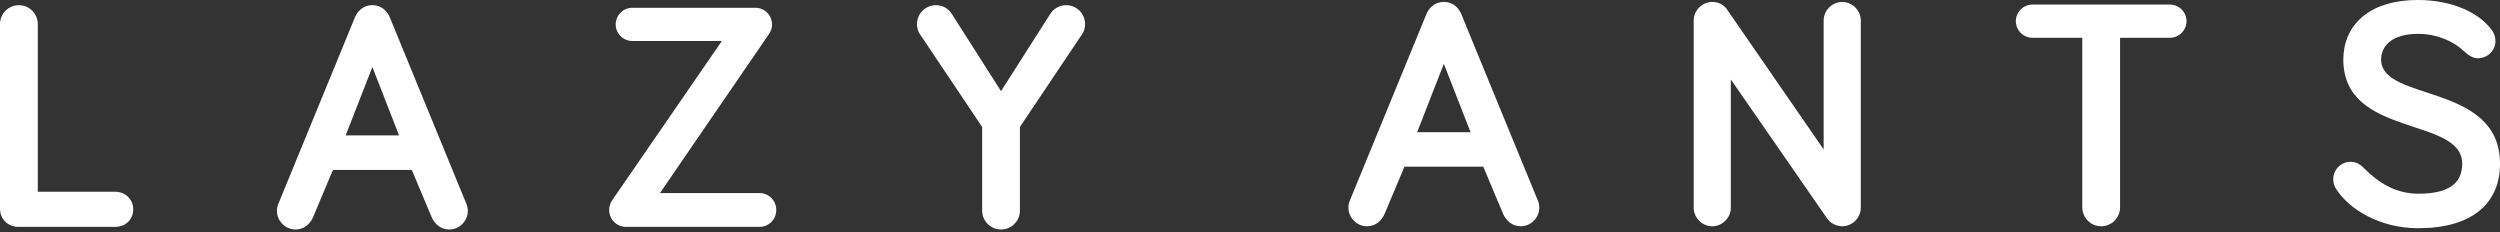
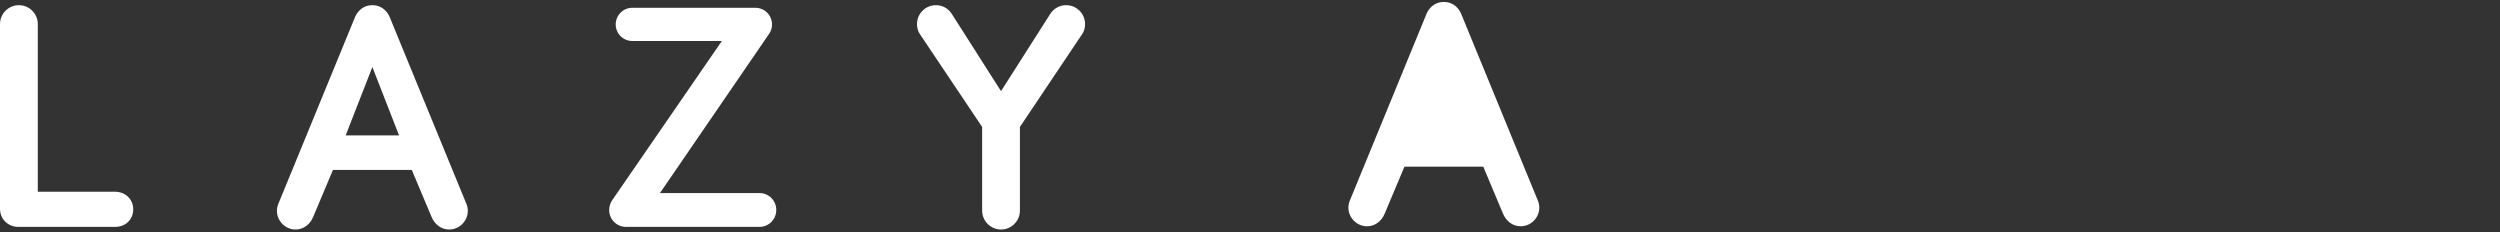
<svg xmlns="http://www.w3.org/2000/svg" width="140" height="13" viewBox="0 0 140 13" fill="none">
  <rect x="0" y="0" width="140" height="13" fill="#333333" stroke="none" />
  <path d="M2.116 10.737V1.348C2.116 0.764 1.642 0.29 1.058 0.29C0.474 0.29 0 0.764 0 1.348V11.685C0 12.268 0.438 12.706 1.04 12.706H6.439C7.041 12.706 7.46 12.287 7.46 11.721C7.46 11.175 7.041 10.737 6.439 10.737H2.116Z" fill="white" />
  <path d="M22.348 7.583H19.357L20.853 3.754L22.348 7.583ZM23.06 9.515L24.172 12.159C24.337 12.542 24.683 12.852 25.157 12.852C25.723 12.852 26.197 12.378 26.197 11.813C26.197 11.703 26.179 11.557 26.124 11.43L21.819 0.947C21.71 0.692 21.418 0.29 20.853 0.29C20.287 0.29 19.995 0.692 19.886 0.947L15.581 11.43C15.527 11.557 15.508 11.703 15.508 11.813C15.508 12.378 15.982 12.852 16.548 12.852C17.022 12.852 17.369 12.542 17.533 12.159L18.646 9.515H23.06Z" fill="white" />
  <path d="M42.523 12.706C43.052 12.706 43.471 12.287 43.471 11.758C43.471 11.229 43.052 10.81 42.523 10.81H36.959L43.07 1.895C43.198 1.712 43.234 1.53 43.234 1.366C43.234 0.856 42.815 0.436 42.304 0.436H35.409C34.898 0.436 34.479 0.856 34.479 1.366C34.479 1.877 34.898 2.296 35.409 2.296H40.425L34.296 11.193C34.187 11.339 34.114 11.557 34.114 11.758C34.114 12.287 34.533 12.706 35.062 12.706H42.523Z" fill="white" />
  <path d="M53.303 0.783C53.103 0.473 52.792 0.29 52.409 0.29C51.826 0.29 51.352 0.764 51.352 1.348C51.352 1.548 51.406 1.767 51.516 1.913L55 7.109V11.794C55 12.378 55.474 12.852 56.057 12.852C56.641 12.852 57.115 12.378 57.115 11.794V7.109L60.599 1.913C60.709 1.767 60.764 1.548 60.764 1.348C60.764 0.764 60.289 0.29 59.706 0.29C59.323 0.29 58.994 0.491 58.812 0.783L56.057 5.104L53.303 0.783Z" fill="white" />
-   <path d="M82.351 7.402H79.36L80.856 3.573L82.351 7.402ZM83.063 9.334L84.175 11.978C84.34 12.361 84.686 12.671 85.16 12.671C85.726 12.671 86.2 12.197 86.2 11.632C86.2 11.522 86.182 11.376 86.127 11.249L81.822 0.766C81.713 0.51 81.421 0.109 80.856 0.109C80.29 0.109 79.998 0.51 79.889 0.766L75.584 11.249C75.529 11.376 75.511 11.522 75.511 11.632C75.511 12.197 75.986 12.671 76.551 12.671C77.025 12.671 77.372 12.361 77.536 11.978L78.649 9.334H83.063Z" fill="white" />
-   <path d="M103.164 0.109C102.599 0.109 102.125 0.583 102.125 1.149V8.368L96.725 0.547C96.543 0.273 96.251 0.109 95.886 0.109C95.321 0.109 94.847 0.583 94.847 1.149V11.632C94.847 12.197 95.321 12.671 95.886 12.671C96.452 12.671 96.926 12.197 96.926 11.632V4.448L102.307 12.215C102.489 12.488 102.818 12.671 103.164 12.671C103.73 12.671 104.204 12.197 104.204 11.632V1.149C104.204 0.583 103.73 0.109 103.164 0.109Z" fill="white" />
-   <path d="M121.515 2.115C122.026 2.115 122.445 1.696 122.445 1.185C122.445 0.675 122.026 0.255 121.515 0.255H113.817C113.307 0.255 112.887 0.675 112.887 1.185C112.887 1.696 113.307 2.115 113.817 2.115H116.608V11.613C116.608 12.197 117.083 12.671 117.666 12.671C118.25 12.671 118.724 12.197 118.724 11.613V2.115H121.515Z" fill="white" />
-   <path d="M137.975 2.862C138.249 3.118 138.504 3.263 138.76 3.263C139.307 3.263 139.745 2.826 139.745 2.297C139.745 2.078 139.672 1.878 139.562 1.714C138.833 0.675 137.246 0 135.422 0C132.521 0 131.226 1.531 131.226 3.336C131.226 7.73 137.884 6.509 137.884 9.17C137.884 10.301 137.081 10.848 135.422 10.848C134.163 10.848 133.196 10.228 132.43 9.462C132.248 9.28 132.029 9.061 131.628 9.061C131.099 9.061 130.661 9.498 130.661 10.045C130.661 10.228 130.716 10.41 130.807 10.556C131.518 11.704 133.251 12.78 135.422 12.78C138.431 12.78 140 11.395 140 9.17C140 4.612 133.342 5.725 133.342 3.336C133.342 2.607 133.908 1.896 135.422 1.896C136.461 1.896 137.41 2.315 137.975 2.862Z" fill="white" />
+   <path d="M82.351 7.402L80.856 3.573L82.351 7.402ZM83.063 9.334L84.175 11.978C84.34 12.361 84.686 12.671 85.16 12.671C85.726 12.671 86.2 12.197 86.2 11.632C86.2 11.522 86.182 11.376 86.127 11.249L81.822 0.766C81.713 0.51 81.421 0.109 80.856 0.109C80.29 0.109 79.998 0.51 79.889 0.766L75.584 11.249C75.529 11.376 75.511 11.522 75.511 11.632C75.511 12.197 75.986 12.671 76.551 12.671C77.025 12.671 77.372 12.361 77.536 11.978L78.649 9.334H83.063Z" fill="white" />
</svg>